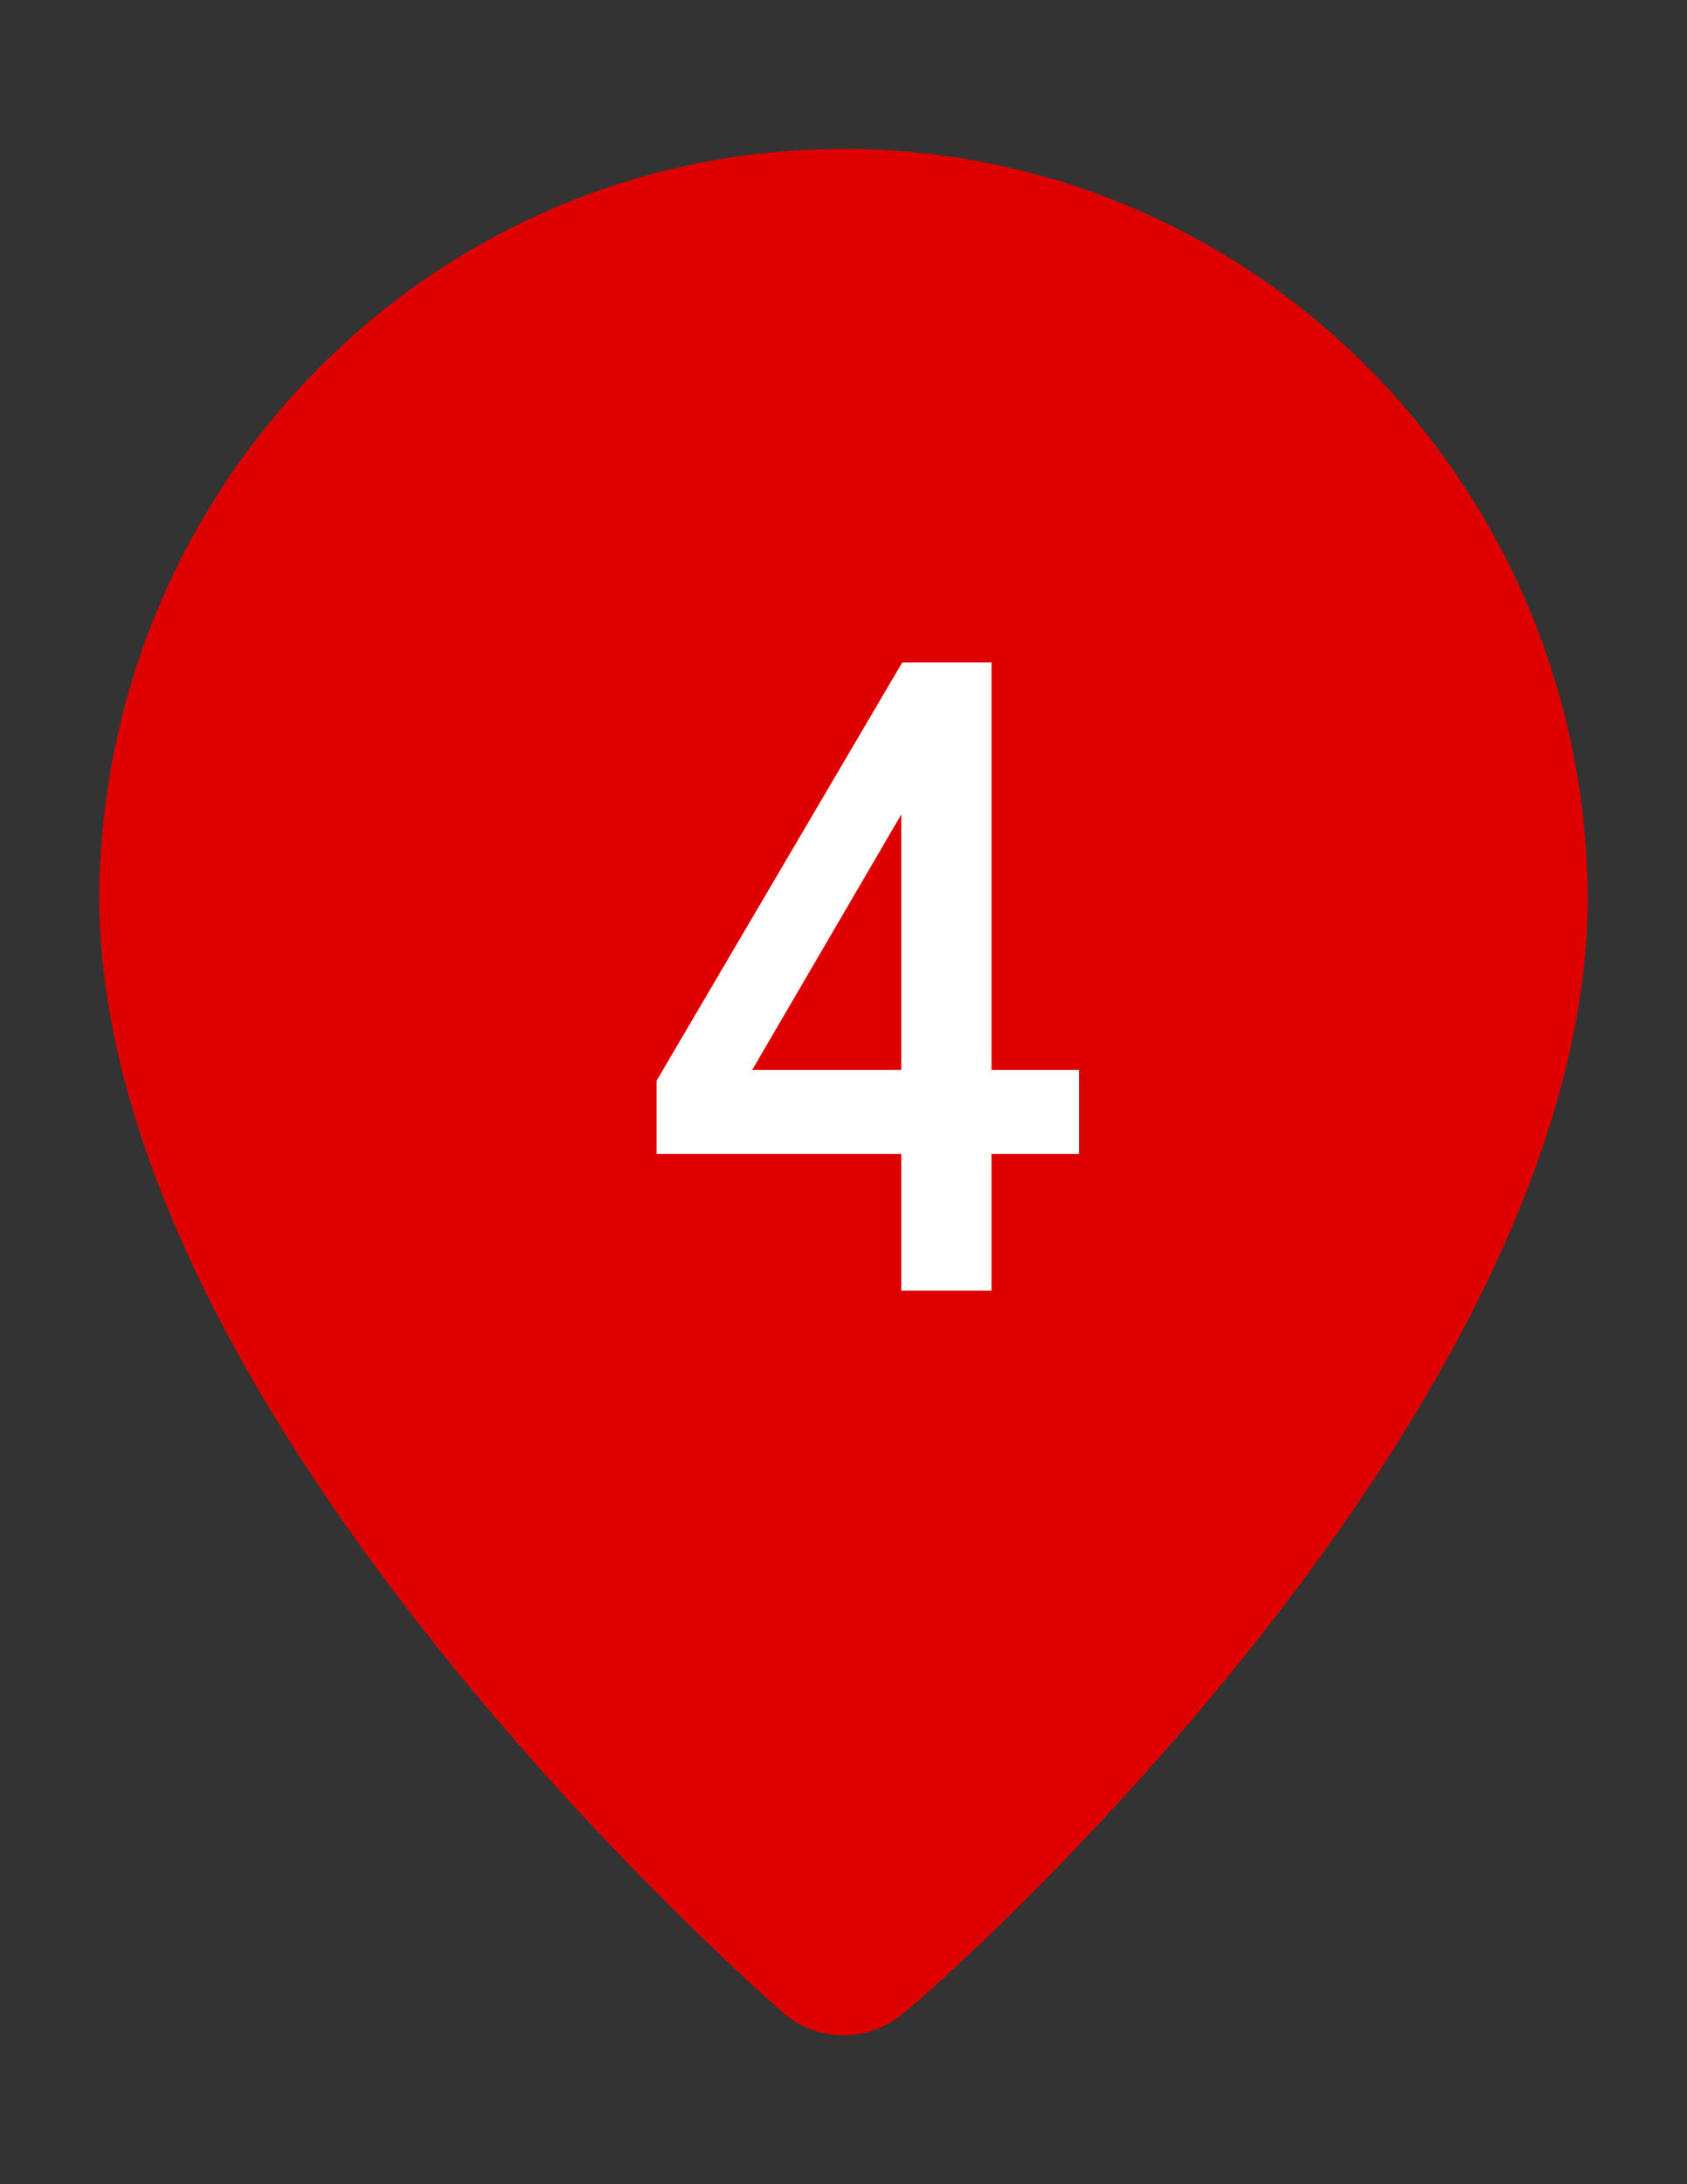
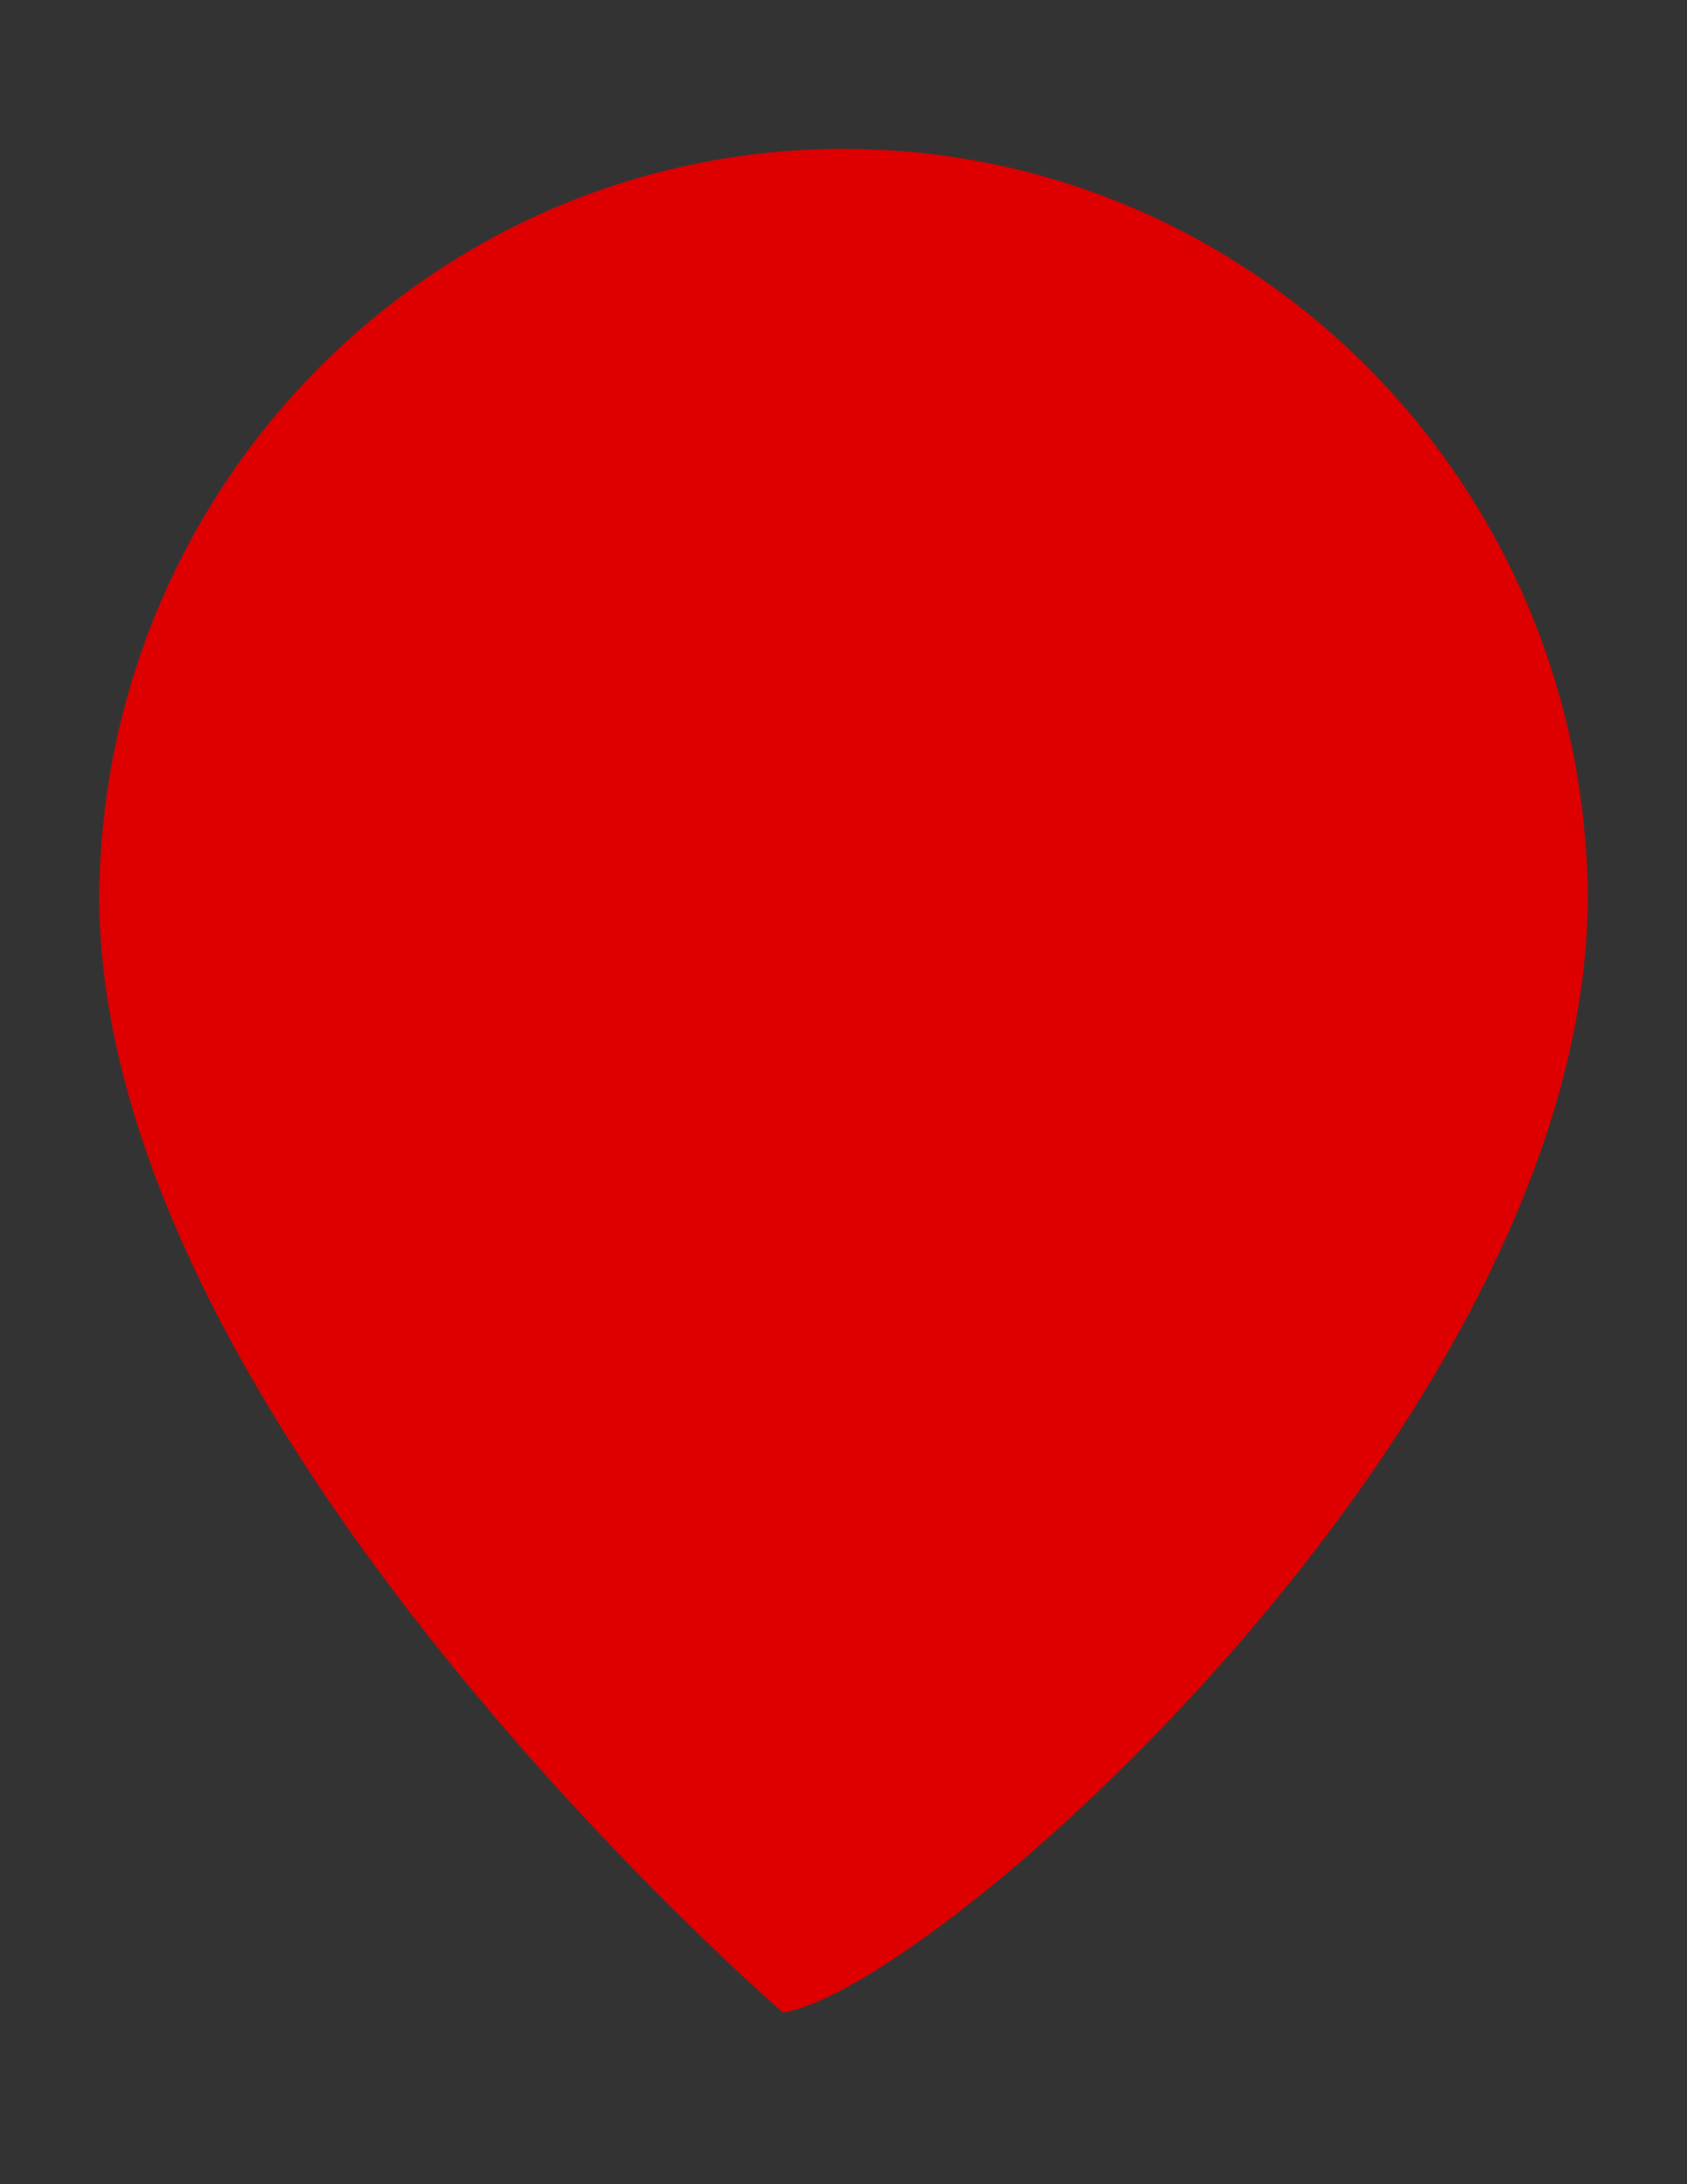
<svg xmlns="http://www.w3.org/2000/svg" width="34" height="44" fill="none">
  <rect width="100%" height="100%" fill="#333333" stroke="none" />
-   <path d="M17 3C8.769 3 2.075 9.707 2 18.048 2 28.46 15.219 40.05 15.781 40.544a1.857 1.857 0 0 0 2.438 0C18.875 40.05 32 28.46 32 18.048 31.925 9.707 25.231 3 17 3Z" fill="#DE0000" />
-   <path d="M18.165 26v-2.754h-4.932V21.77l4.95-8.424h1.8v8.208h1.764v1.692h-1.764V26h-1.818Zm-3.006-4.446h3.006v-5.148l-3.006 5.148Z" fill="#fff" />
+   <path d="M17 3C8.769 3 2.075 9.707 2 18.048 2 28.46 15.219 40.05 15.781 40.544C18.875 40.05 32 28.46 32 18.048 31.925 9.707 25.231 3 17 3Z" fill="#DE0000" />
</svg>